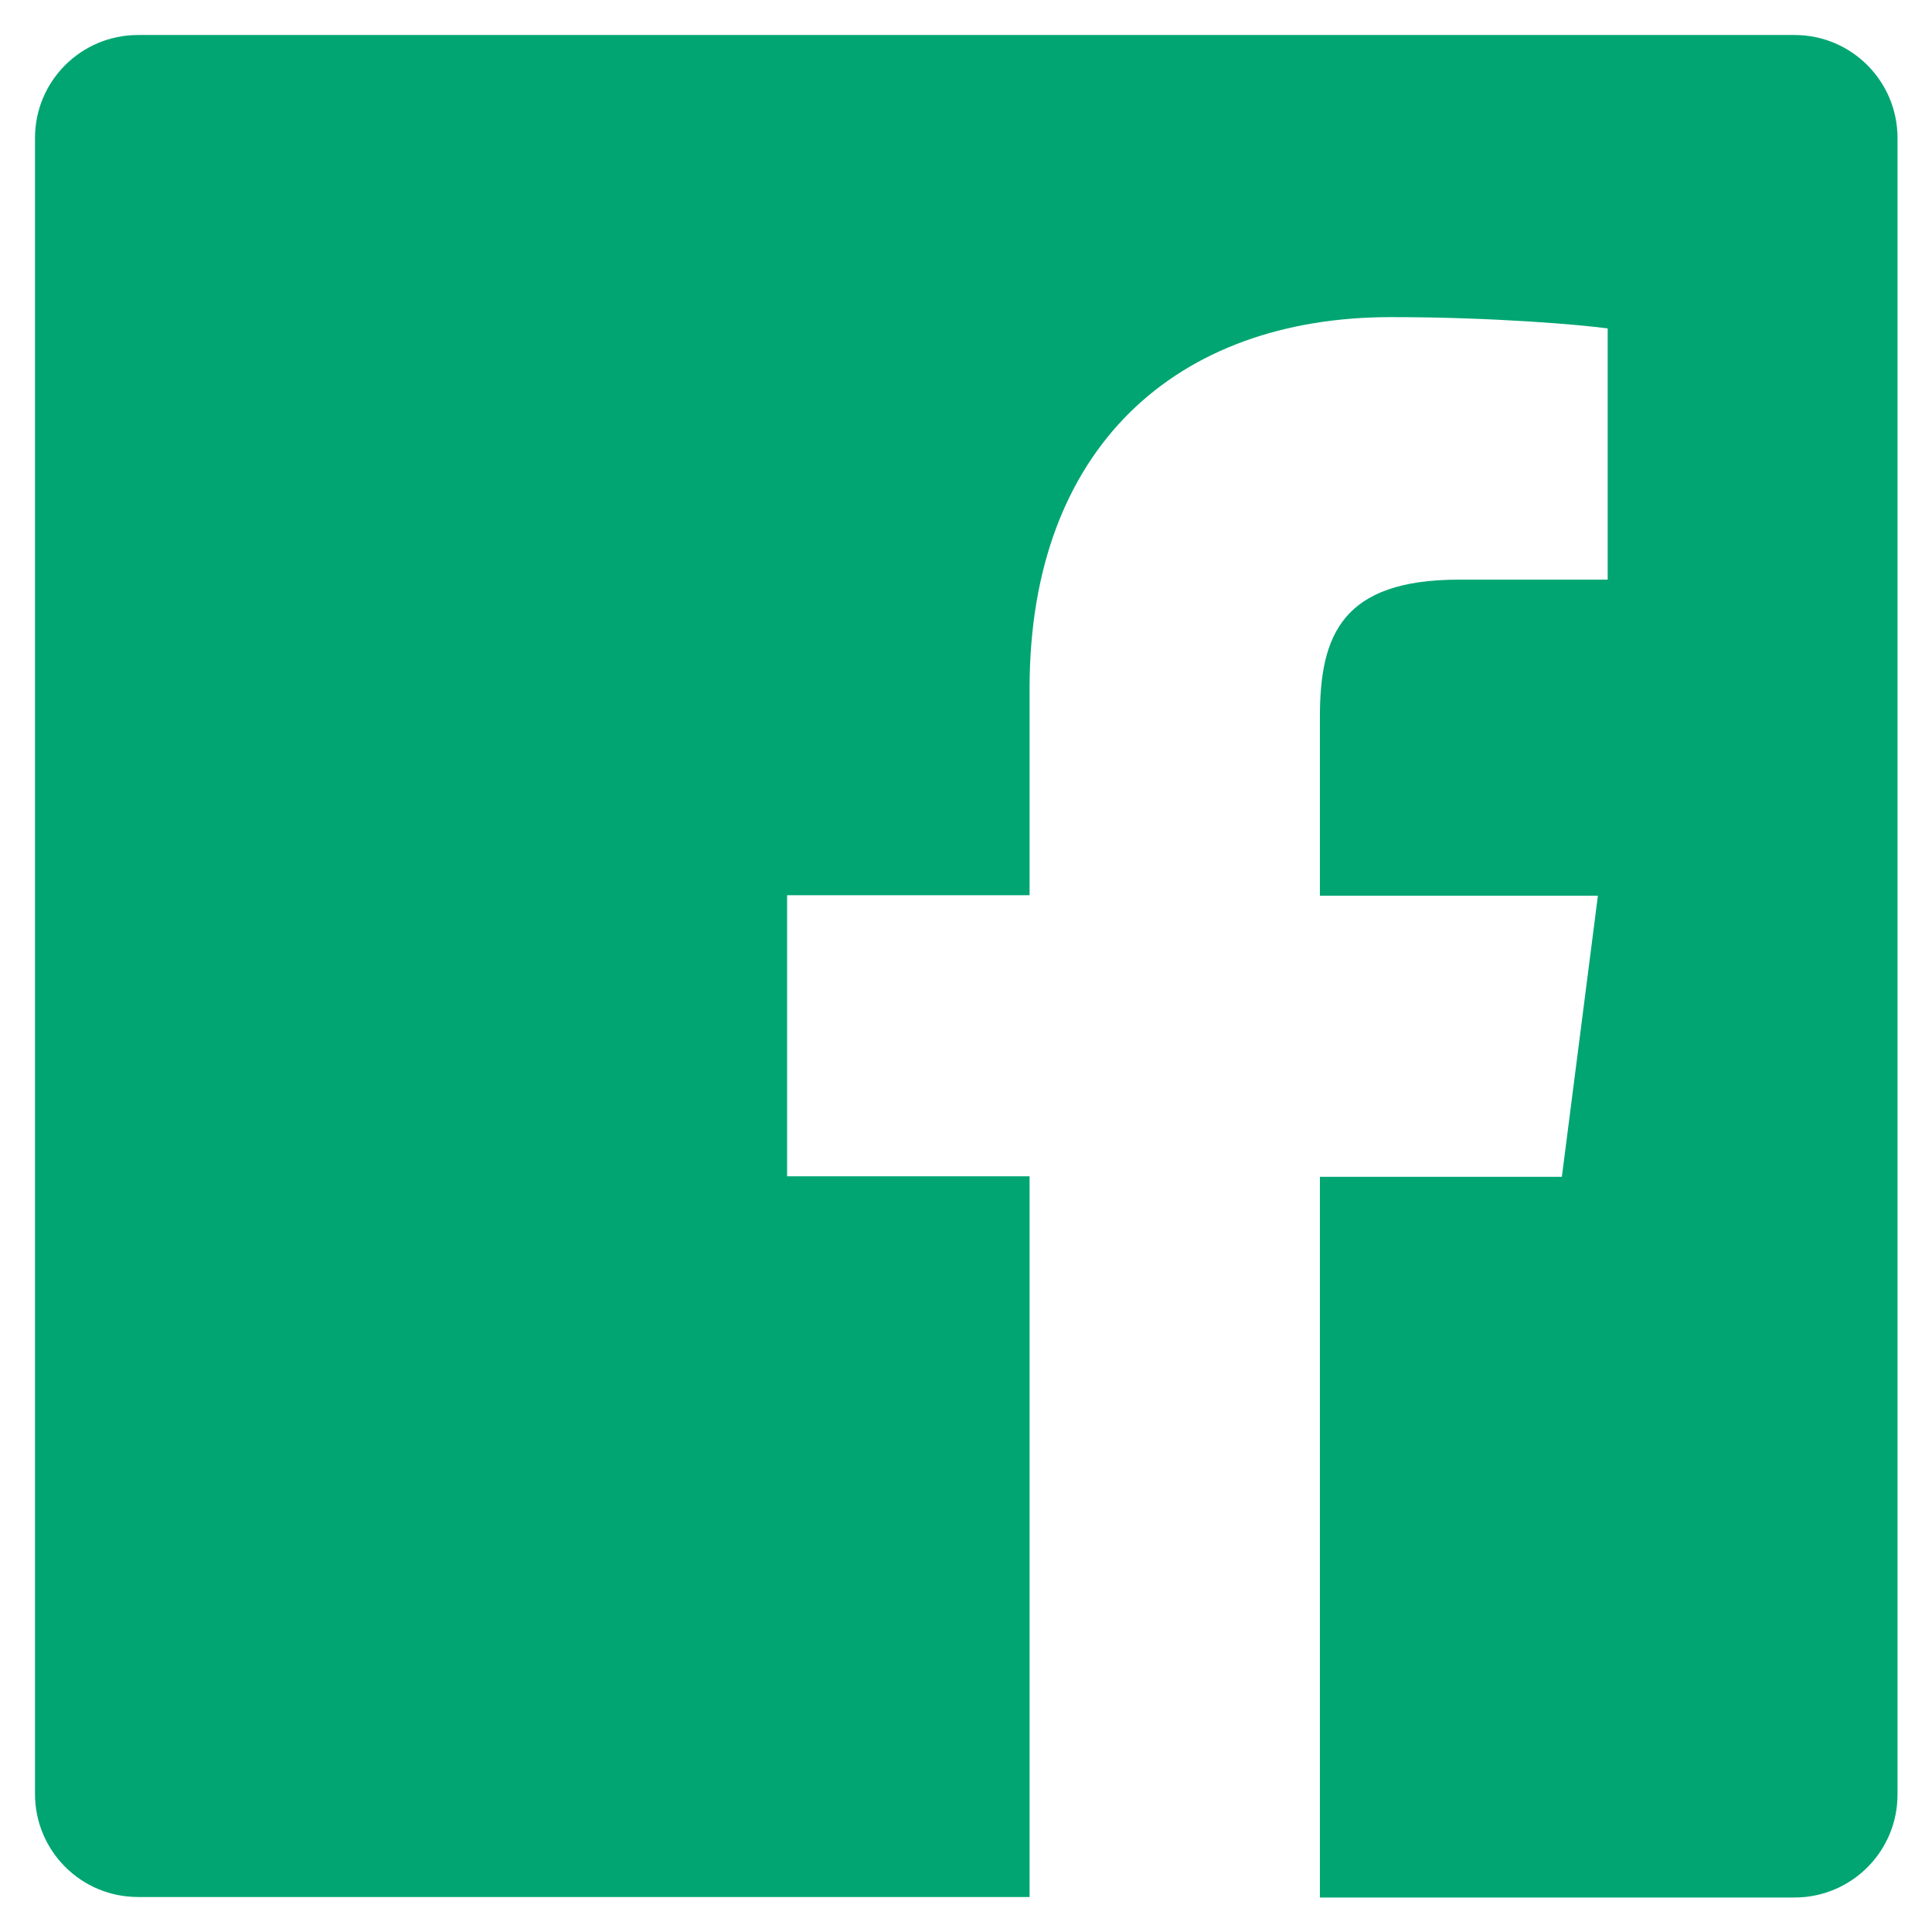
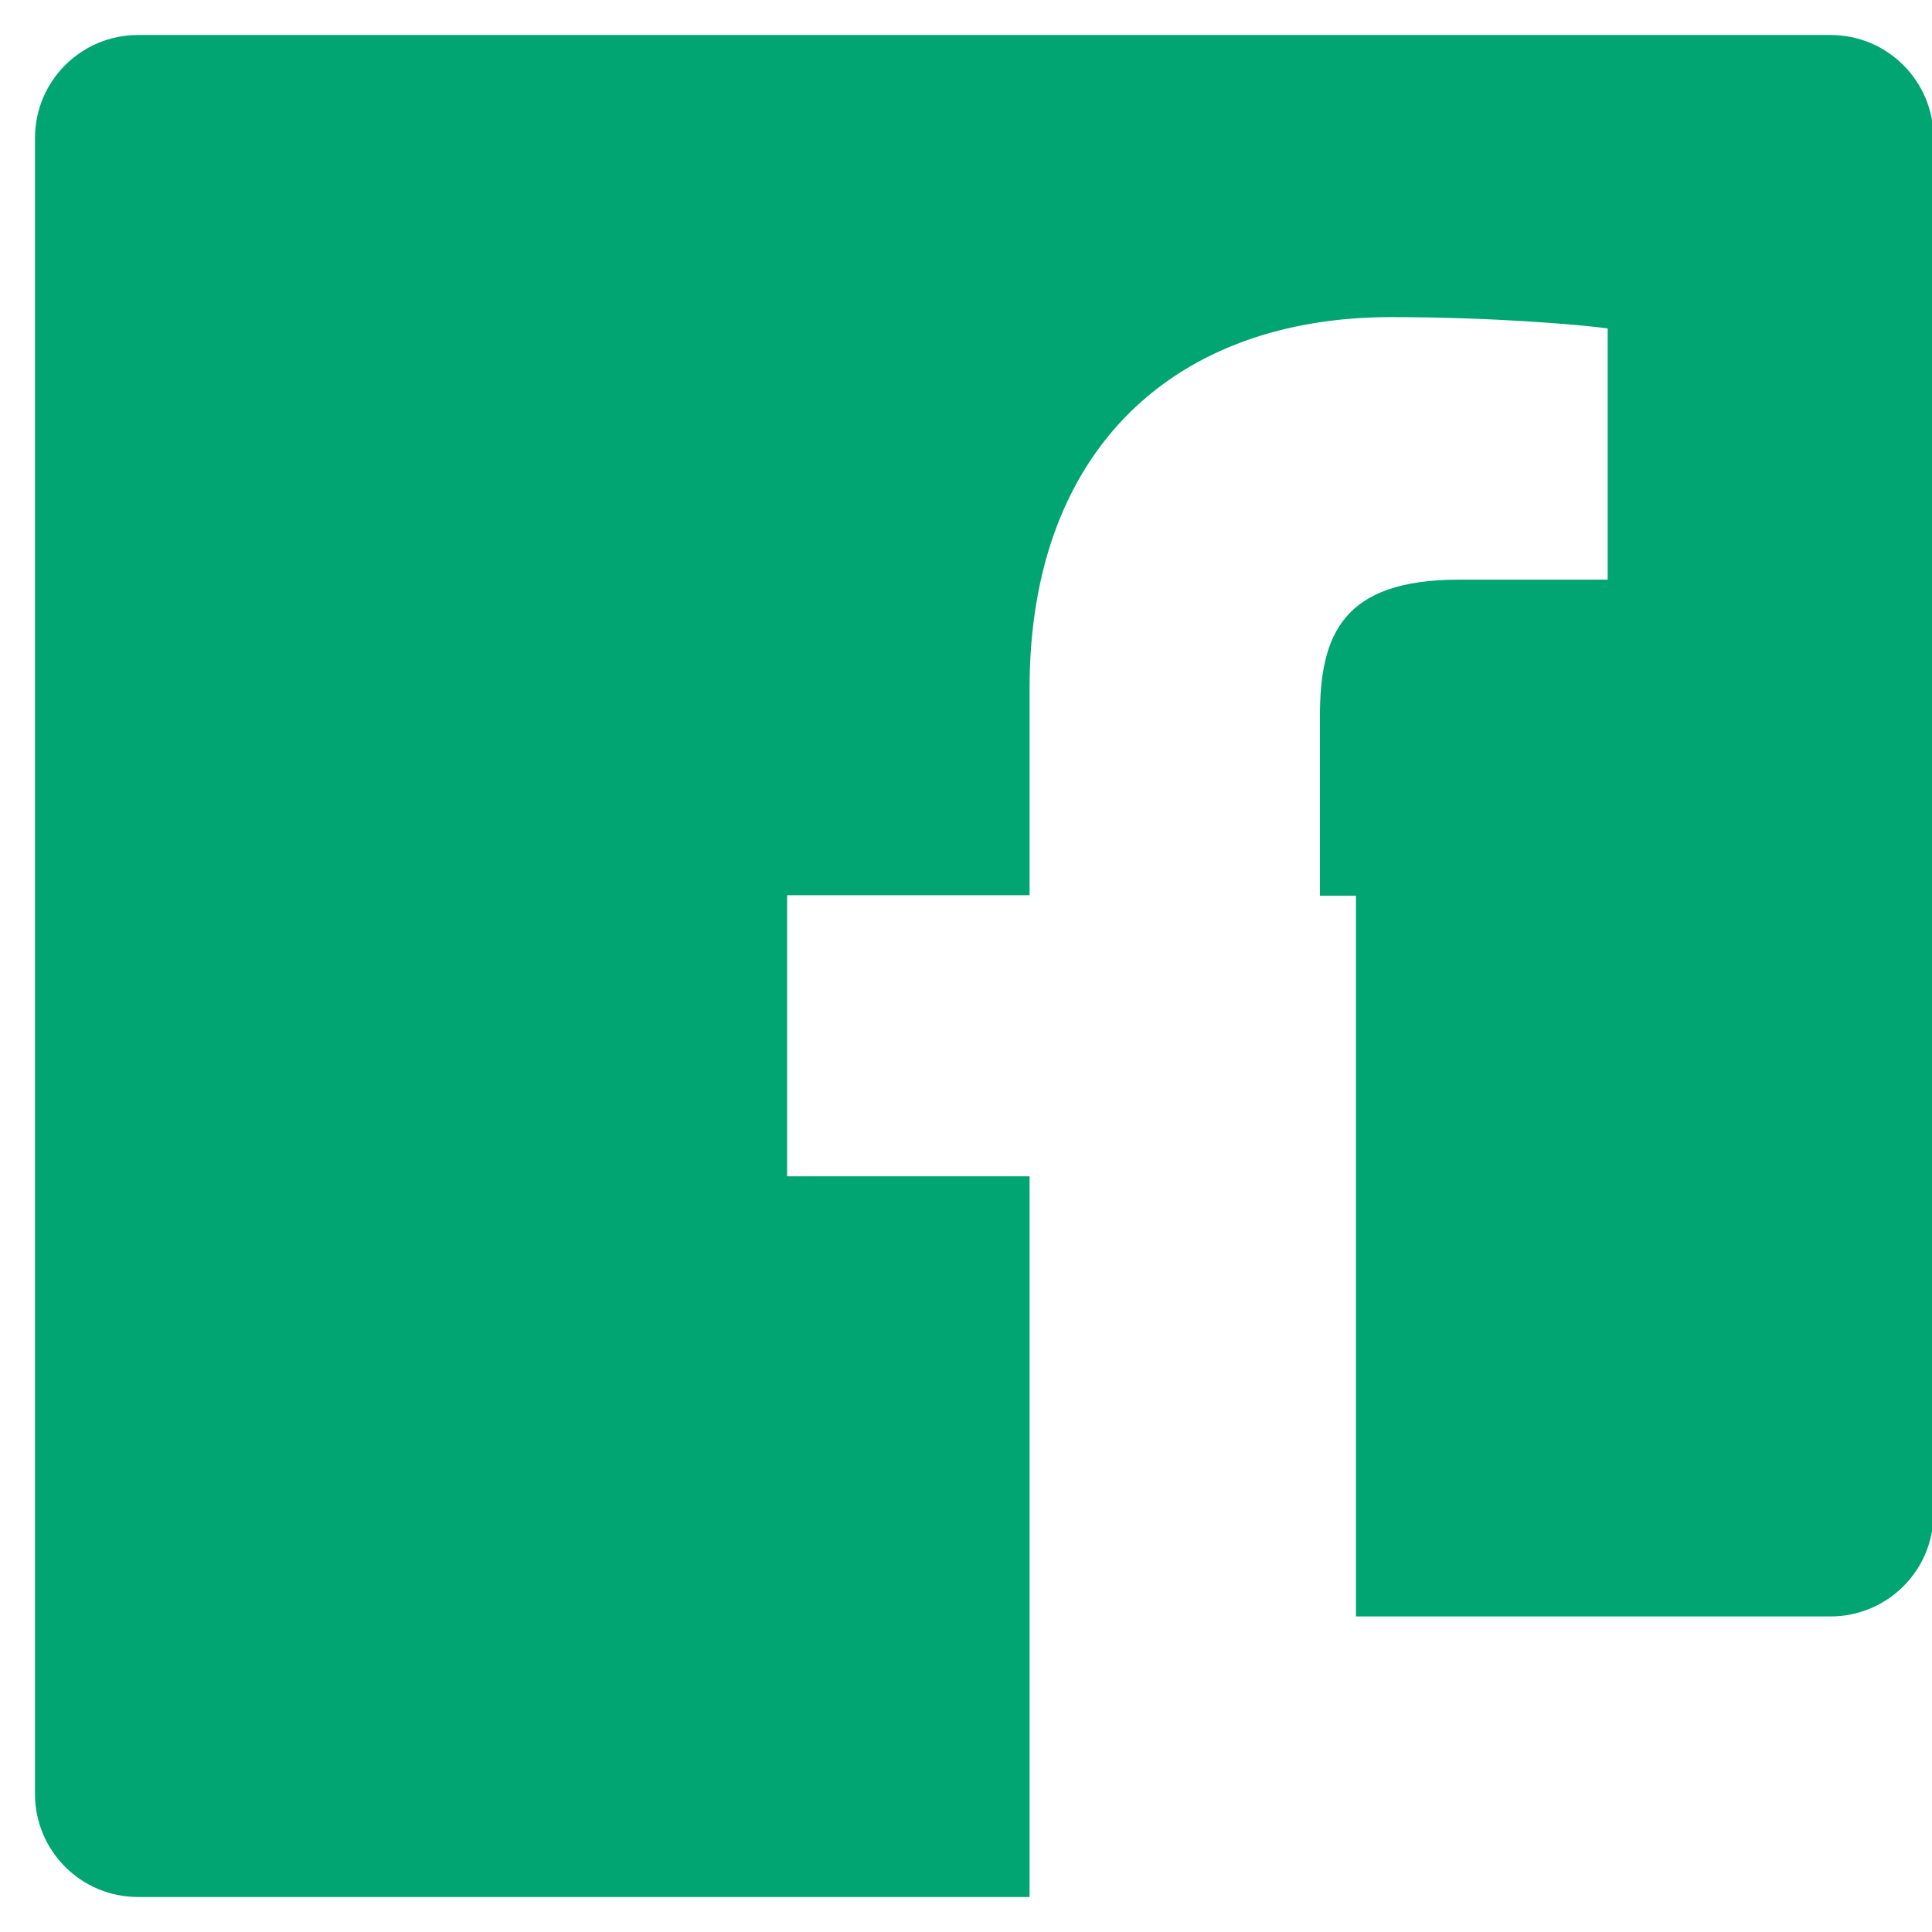
<svg xmlns="http://www.w3.org/2000/svg" id="_レイヤー_1" data-name="レイヤー 1" width="37.53" height="37.53" viewBox="0 0 37.53 37.53">
  <defs>
    <style>
      .cls-1 {
        fill: none;
      }

      .cls-2 {
        fill: #00a572;
      }
    </style>
  </defs>
-   <rect class="cls-1" width="37.53" height="37.53" />
-   <path class="cls-2" d="M34.85.68H2.68c-1.1,0-2,.89-2,2v32.17c0,1.1.89,2,2,2h17.32v-14h-4.71v-5.46h4.71v-4.02c0-4.67,2.85-7.21,7.02-7.21,2,0,3.71.15,4.21.22v4.88h-2.89c-2.27,0-2.7,1.08-2.7,2.66v3.48h5.4l-.7,5.46h-4.7v14h9.22c1.1,0,2-.89,2-2V2.68c0-1.1-.89-2-2-2Z" />
+   <path class="cls-2" d="M34.85.68H2.68c-1.1,0-2,.89-2,2v32.17c0,1.1.89,2,2,2h17.32v-14h-4.71v-5.46h4.71v-4.02c0-4.67,2.85-7.21,7.02-7.21,2,0,3.71.15,4.21.22v4.88h-2.89c-2.27,0-2.7,1.08-2.7,2.66v3.48h5.4h-4.7v14h9.22c1.1,0,2-.89,2-2V2.68c0-1.1-.89-2-2-2Z" />
</svg>